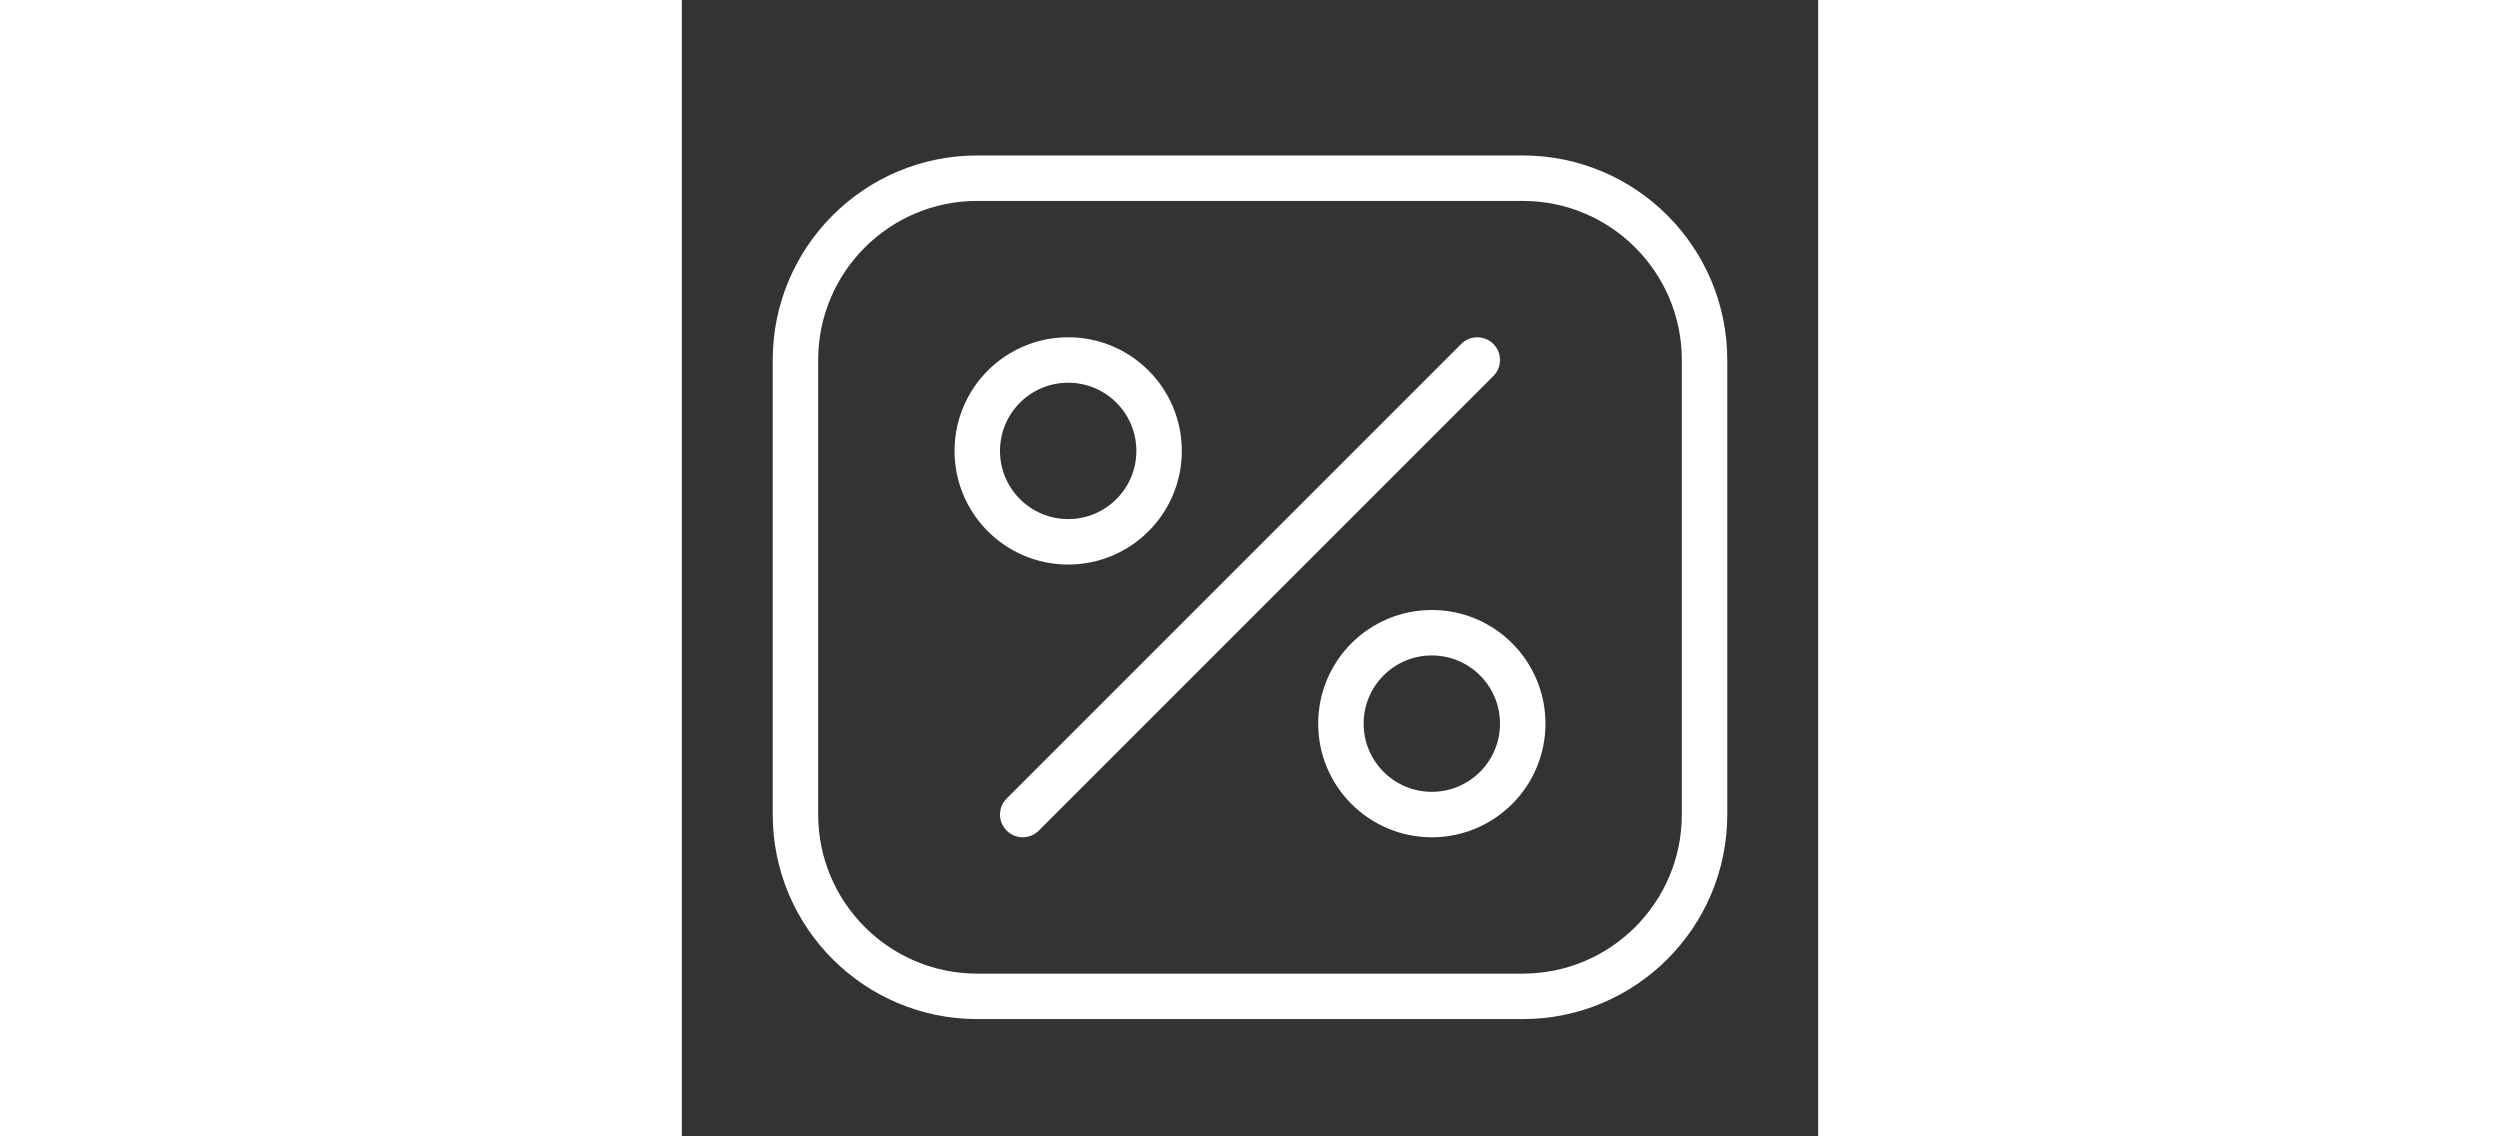
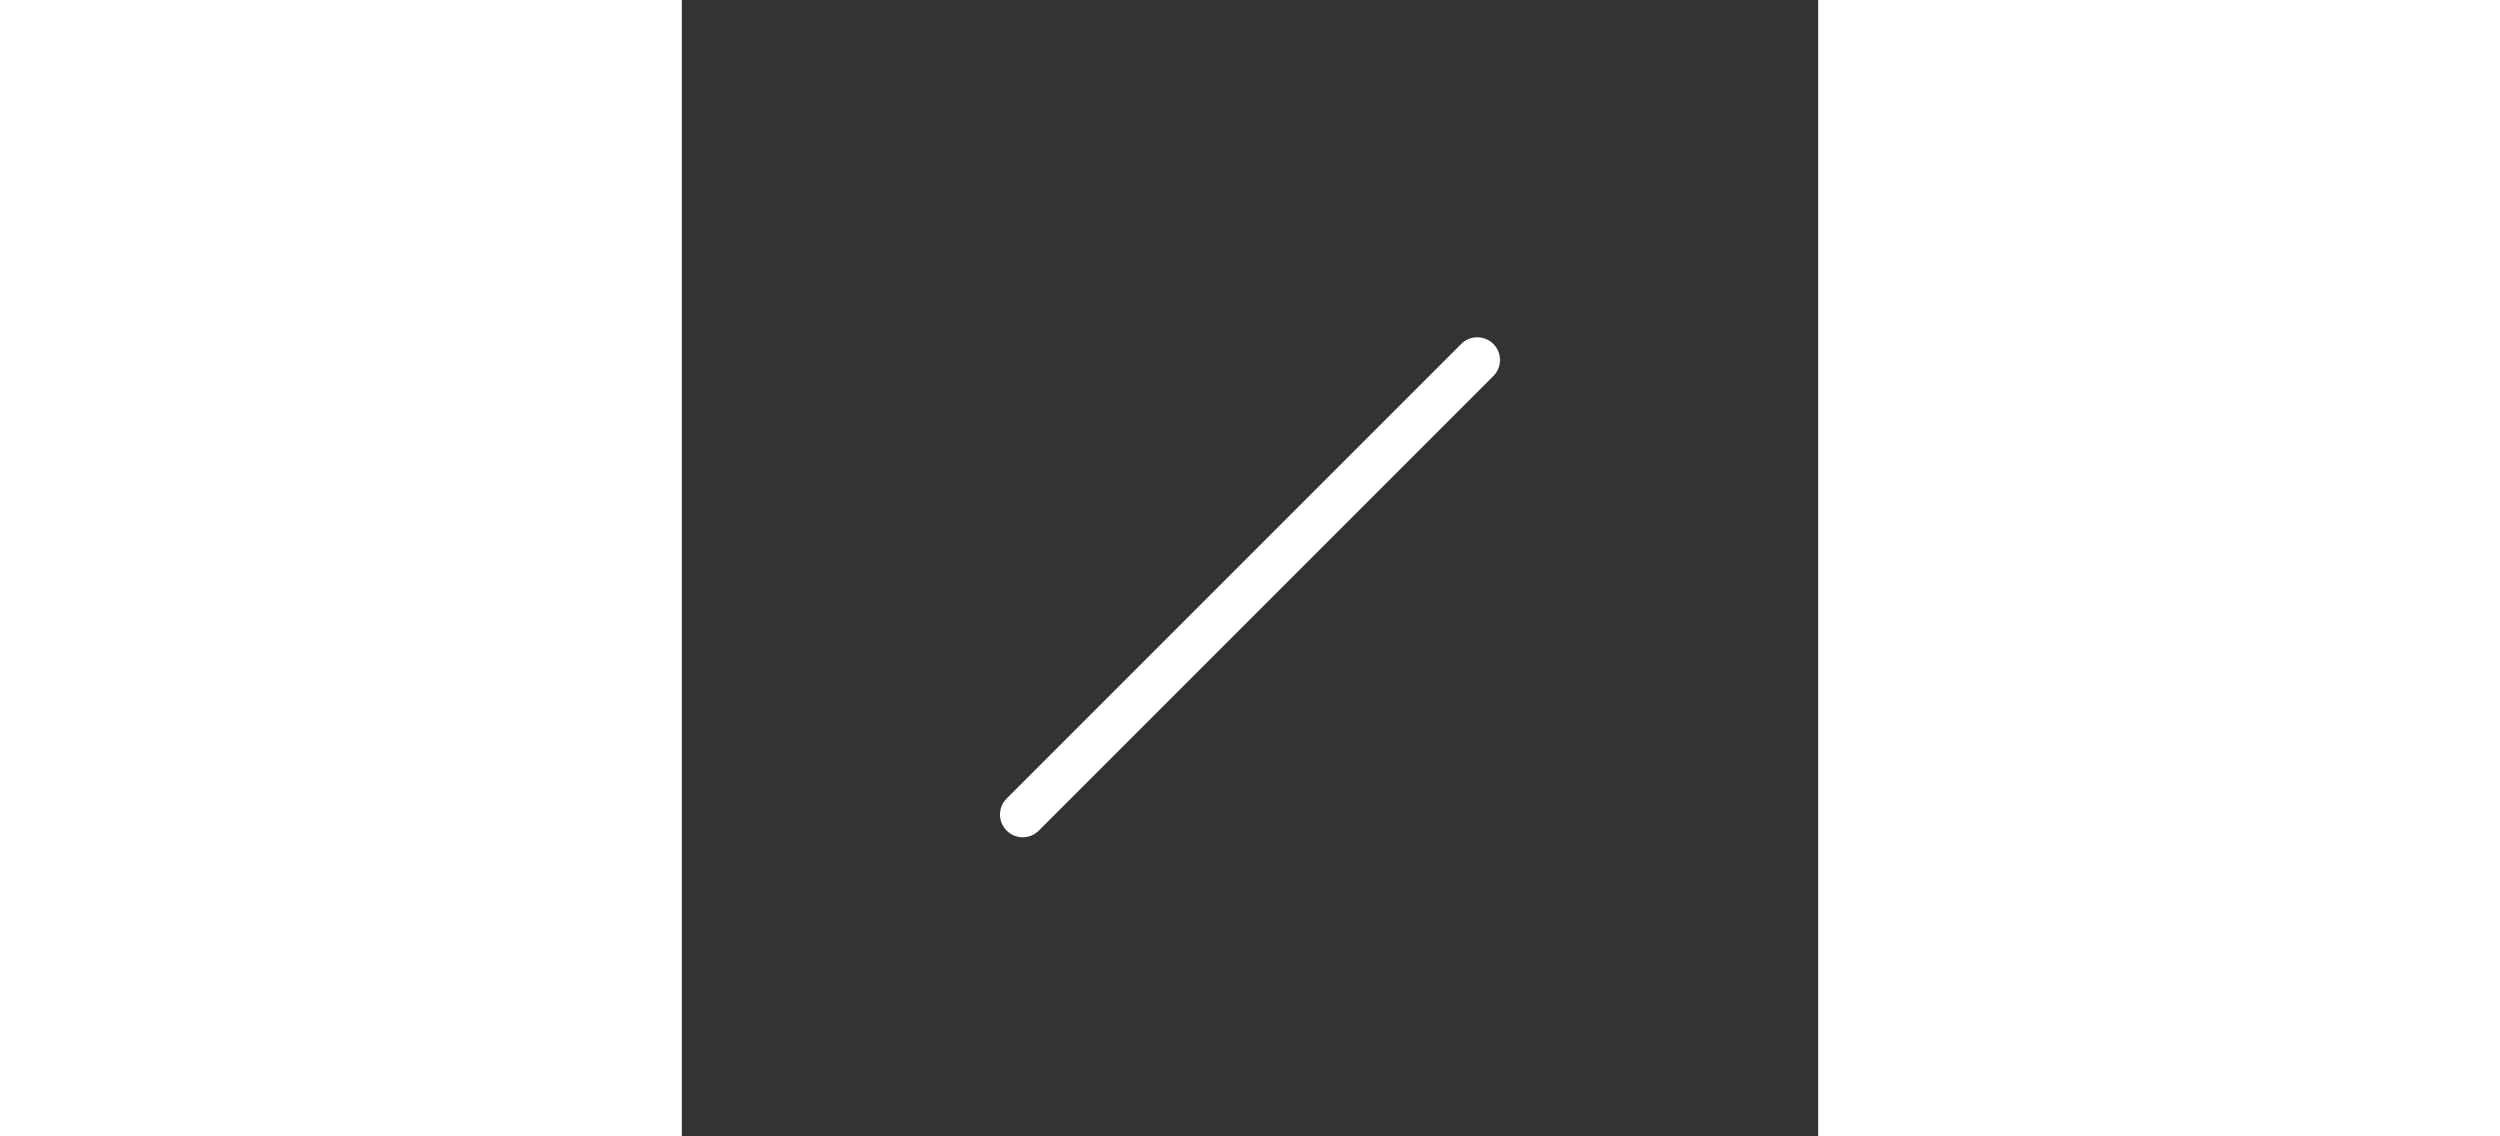
<svg xmlns="http://www.w3.org/2000/svg" width="55px" viewBox="-0.5 0 25 25" fill="none">
  <rect x="-0.5" y="0" width="25" height="25" fill="#333333" stroke="none" />
-   <path d="M18 3.92H6C3.791 3.92 2 5.711 2 7.92V17.92C2 20.129 3.791 21.92 6 21.92H18C20.209 21.92 22 20.129 22 17.92V7.92C22 5.711 20.209 3.92 18 3.92Z" stroke="#ffffff" stroke-width="1" stroke-linecap="round" stroke-linejoin="round" />
  <path d="M7 17.92L17 7.92" stroke="#ffffff" stroke-width="1" stroke-linecap="round" stroke-linejoin="round" />
-   <path d="M8 11.92C9.105 11.92 10 11.024 10 9.92C10 8.815 9.105 7.92 8 7.92C6.895 7.92 6 8.815 6 9.92C6 11.024 6.895 11.92 8 11.92Z" stroke="#ffffff" stroke-width="1" stroke-linecap="round" stroke-linejoin="round" />
-   <path d="M16 17.92C17.105 17.92 18 17.024 18 15.92C18 14.815 17.105 13.92 16 13.92C14.895 13.92 14 14.815 14 15.92C14 17.024 14.895 17.92 16 17.92Z" stroke="#ffffff" stroke-width="1" stroke-linecap="round" stroke-linejoin="round" />
</svg>